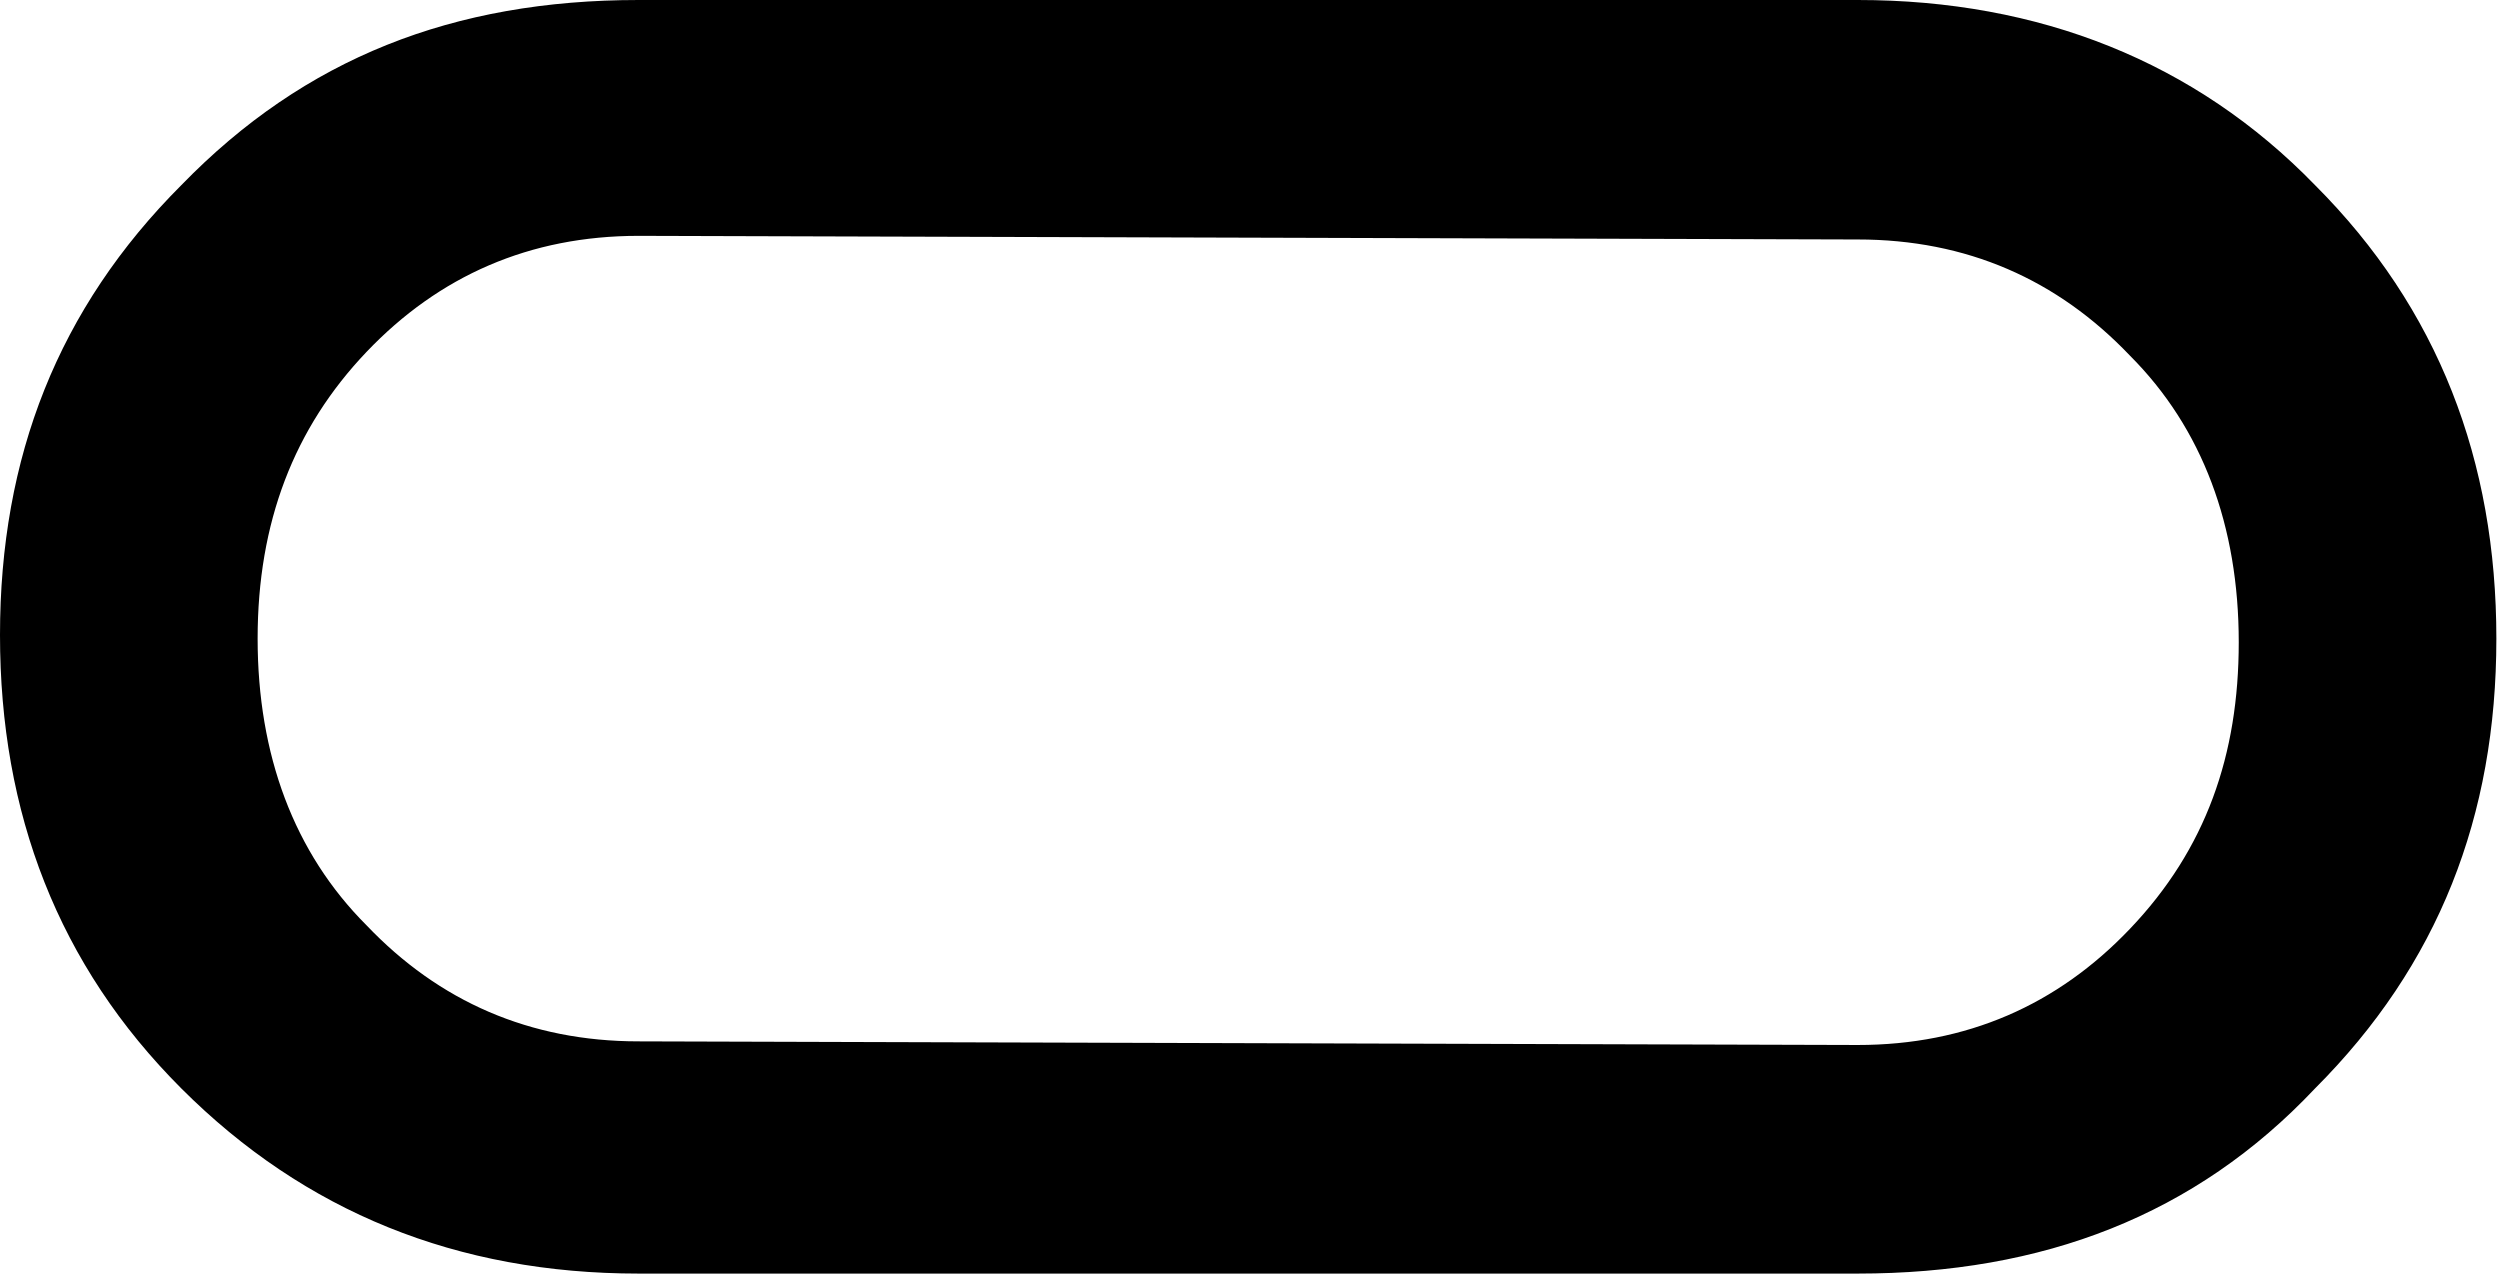
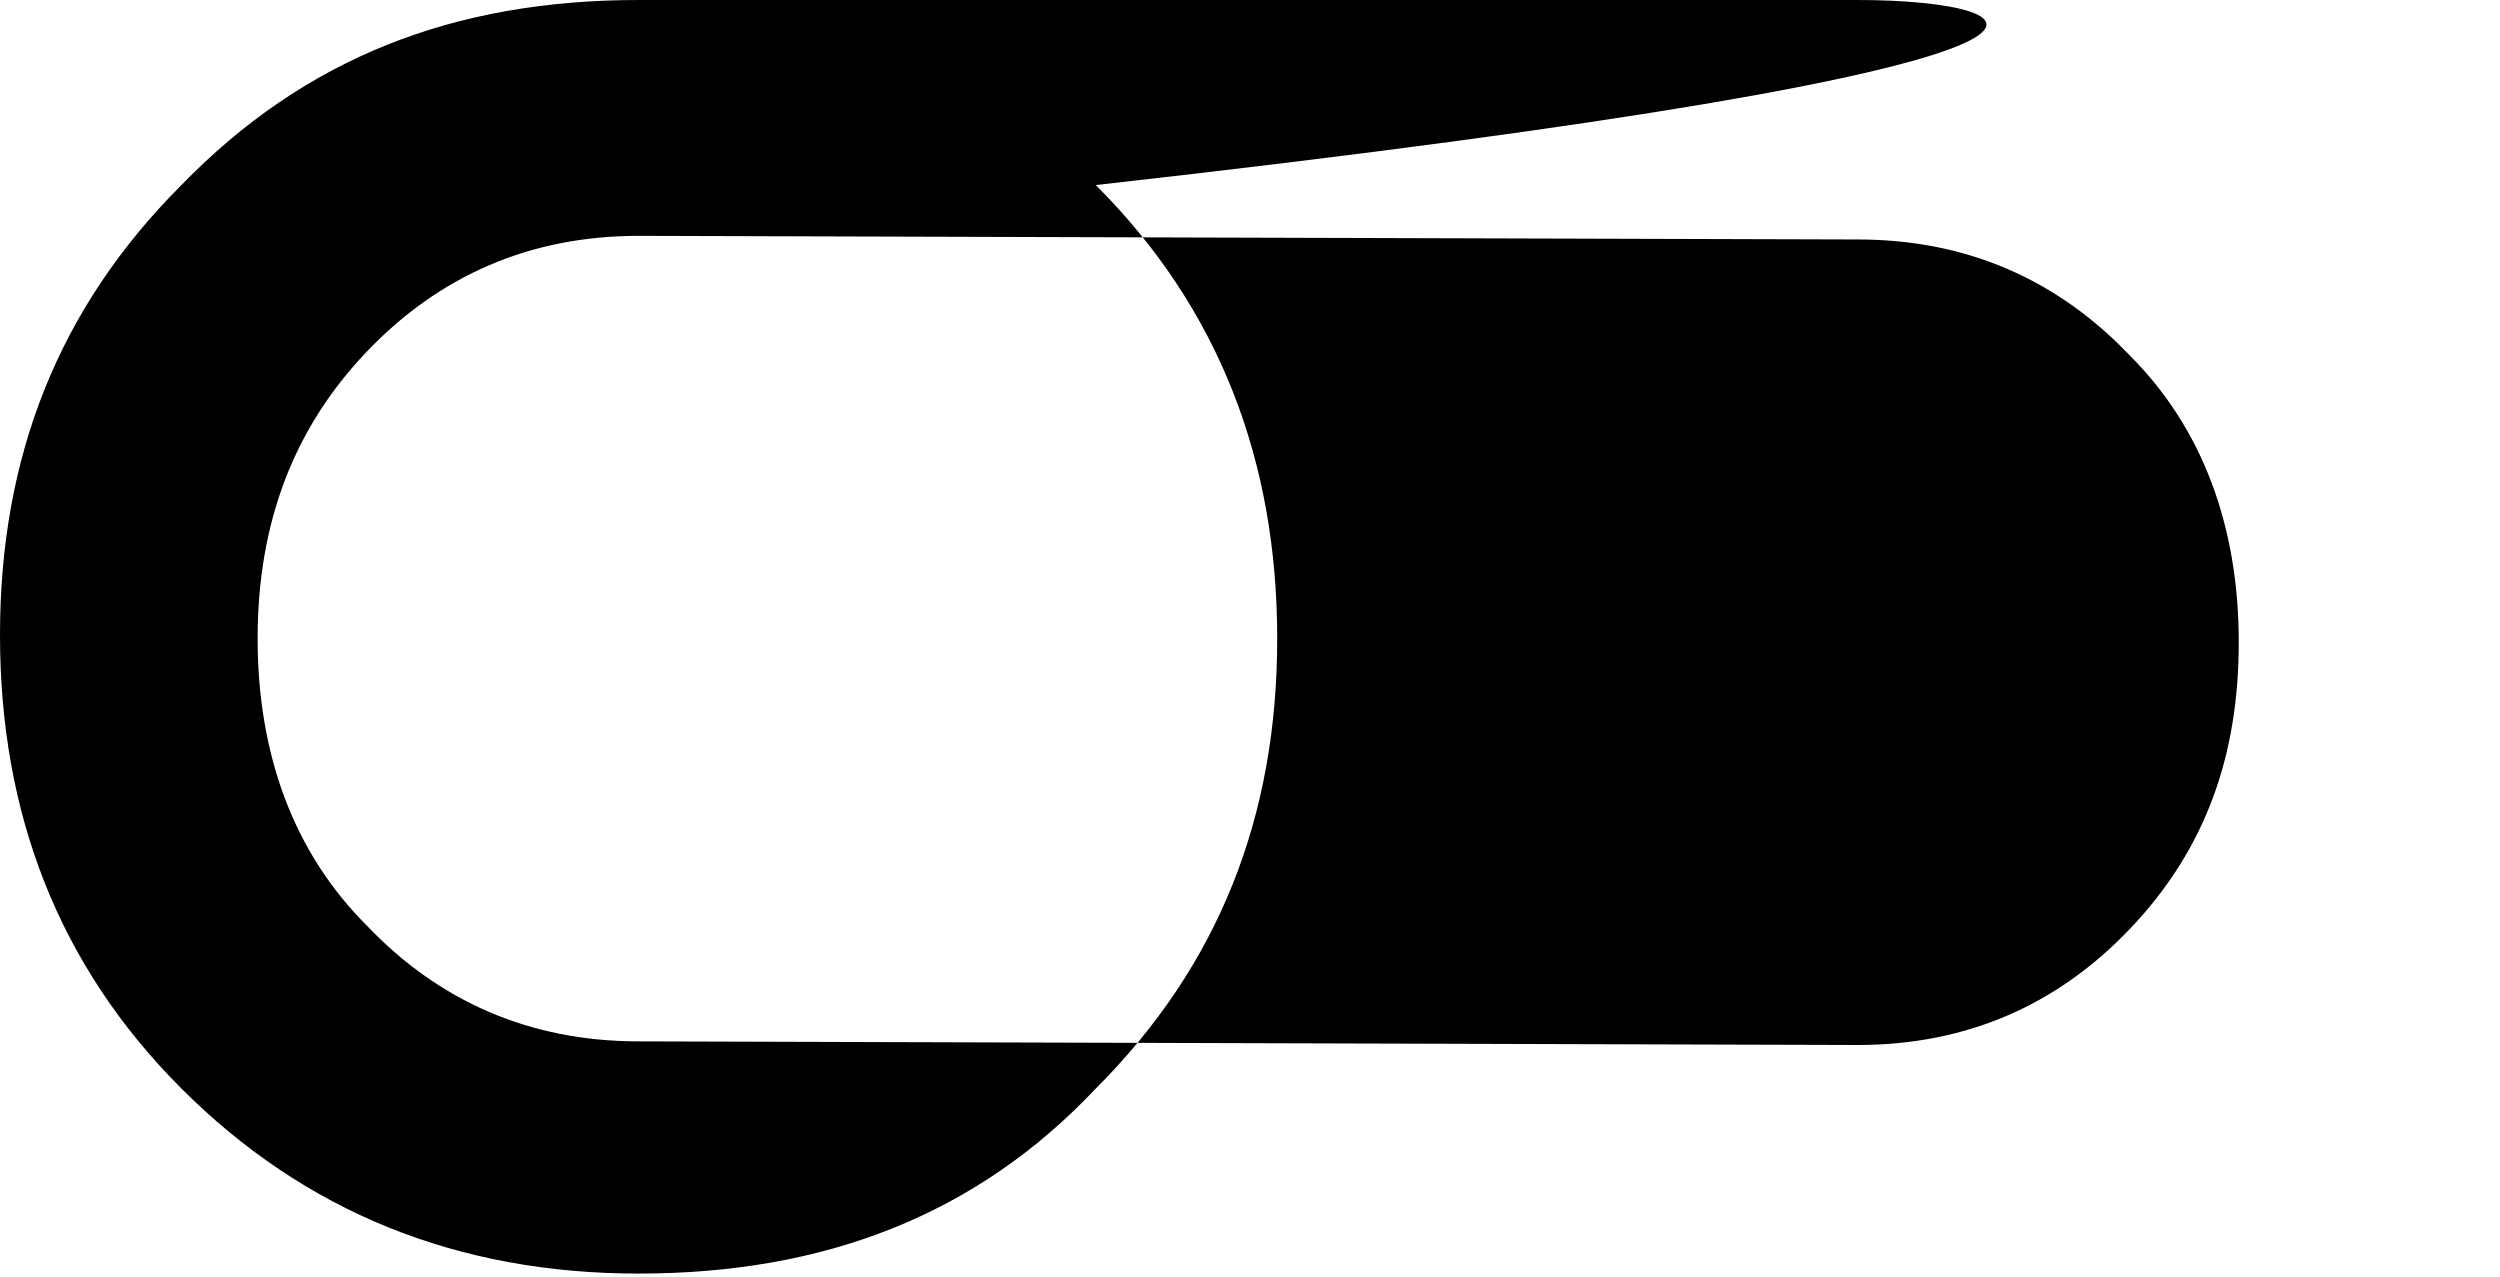
<svg xmlns="http://www.w3.org/2000/svg" version="1.1" id="Слой_1" x="0px" y="0px" viewBox="0 0 68.9 35.2" style="enable-background:new 0 0 68.9 35.2;" xml:space="preserve">
-   <path d="M51.2,0H17.6C12.5,0,8.4,1.6,5,5.1c-3.4,3.4-5,7.5-5,12.4c0,4.9,1.6,9.1,5,12.5c3.4,3.4,7.6,5.1,12.6,5.1h33.6 c5.1,0,9.3-1.6,12.6-5.1c3.4-3.4,5-7.5,5-12.4c0-4.9-1.6-9.1-5-12.5C60.5,1.7,56.2,0,51.2,0z M58.7,25.6c-2,2.1-4.5,3.2-7.5,3.2 l-33.6-0.1c-3,0-5.5-1.1-7.5-3.2c-2-2-3-4.7-3-7.9c0-3.2,1-5.8,3-7.9s4.5-3.2,7.5-3.2l33.6,0.1c3,0,5.5,1.1,7.5,3.2c2,2,3,4.7,3,7.9 C61.7,20.8,60.8,23.4,58.7,25.6z" />
+   <path d="M51.2,0H17.6C12.5,0,8.4,1.6,5,5.1c-3.4,3.4-5,7.5-5,12.4c0,4.9,1.6,9.1,5,12.5c3.4,3.4,7.6,5.1,12.6,5.1c5.1,0,9.3-1.6,12.6-5.1c3.4-3.4,5-7.5,5-12.4c0-4.9-1.6-9.1-5-12.5C60.5,1.7,56.2,0,51.2,0z M58.7,25.6c-2,2.1-4.5,3.2-7.5,3.2 l-33.6-0.1c-3,0-5.5-1.1-7.5-3.2c-2-2-3-4.7-3-7.9c0-3.2,1-5.8,3-7.9s4.5-3.2,7.5-3.2l33.6,0.1c3,0,5.5,1.1,7.5,3.2c2,2,3,4.7,3,7.9 C61.7,20.8,60.8,23.4,58.7,25.6z" />
</svg>